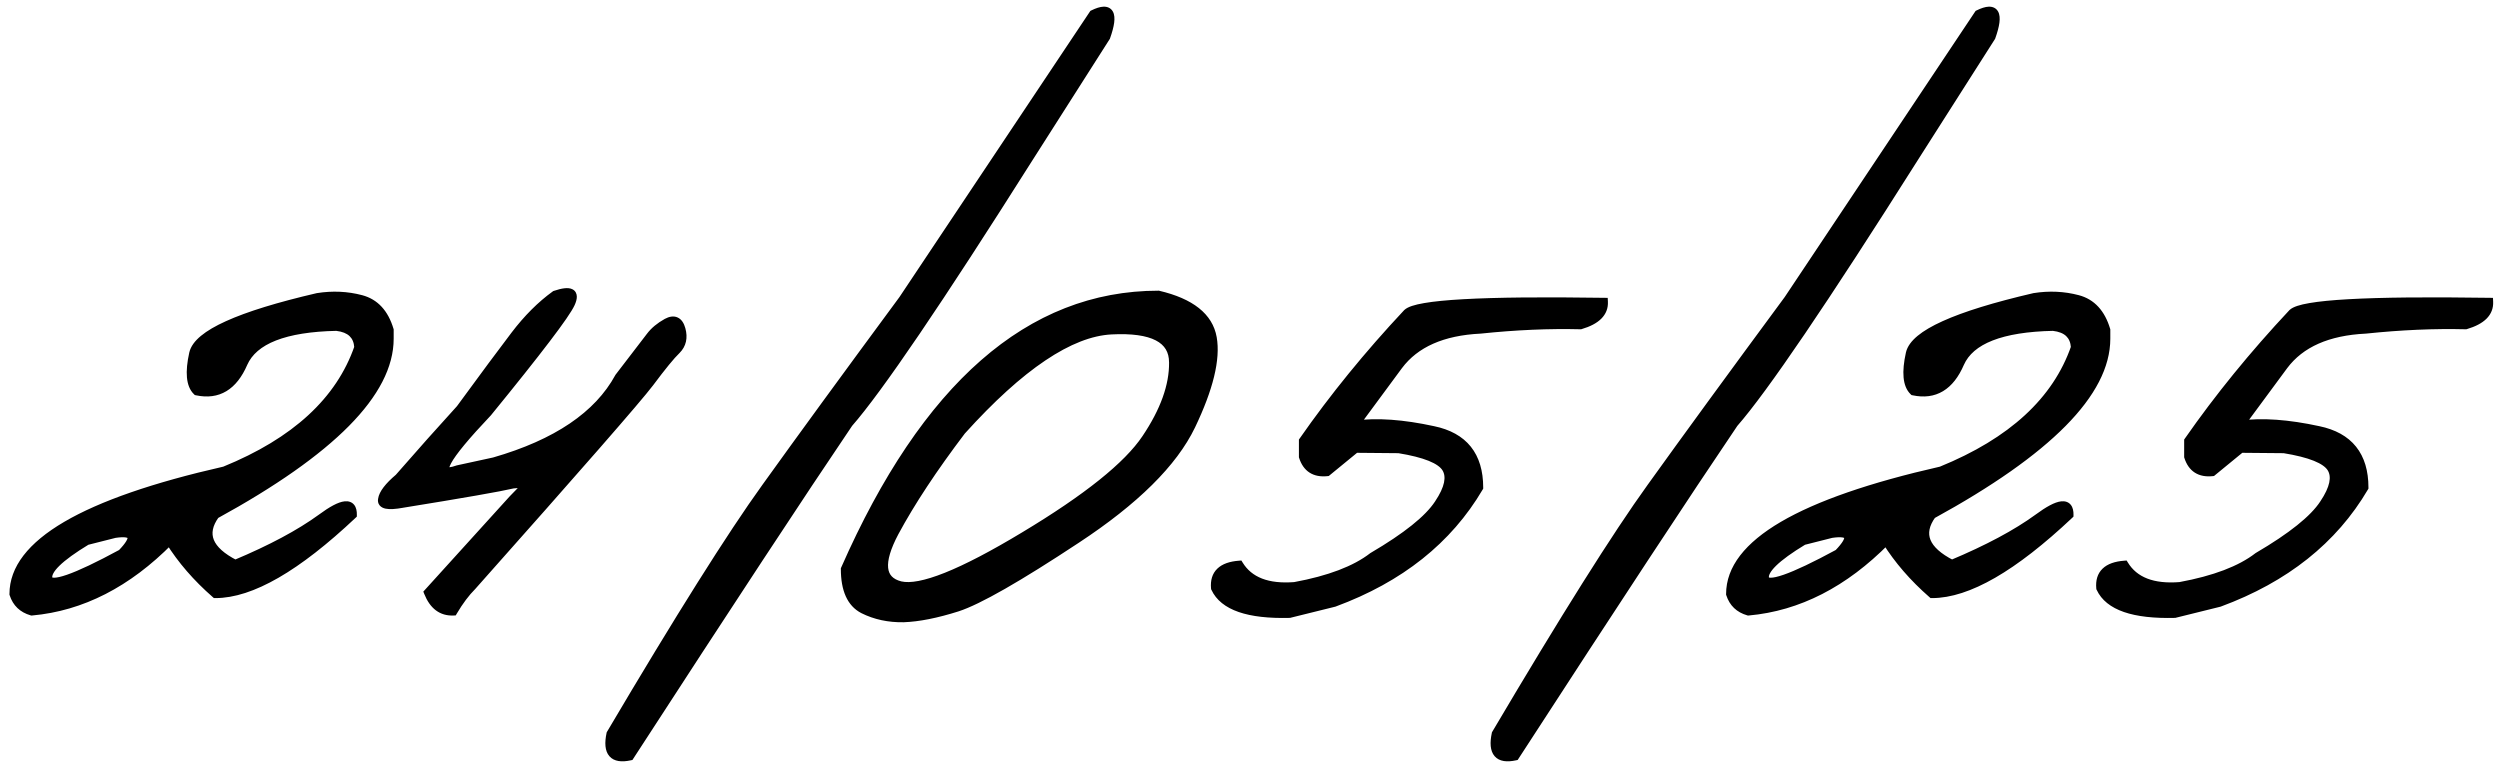
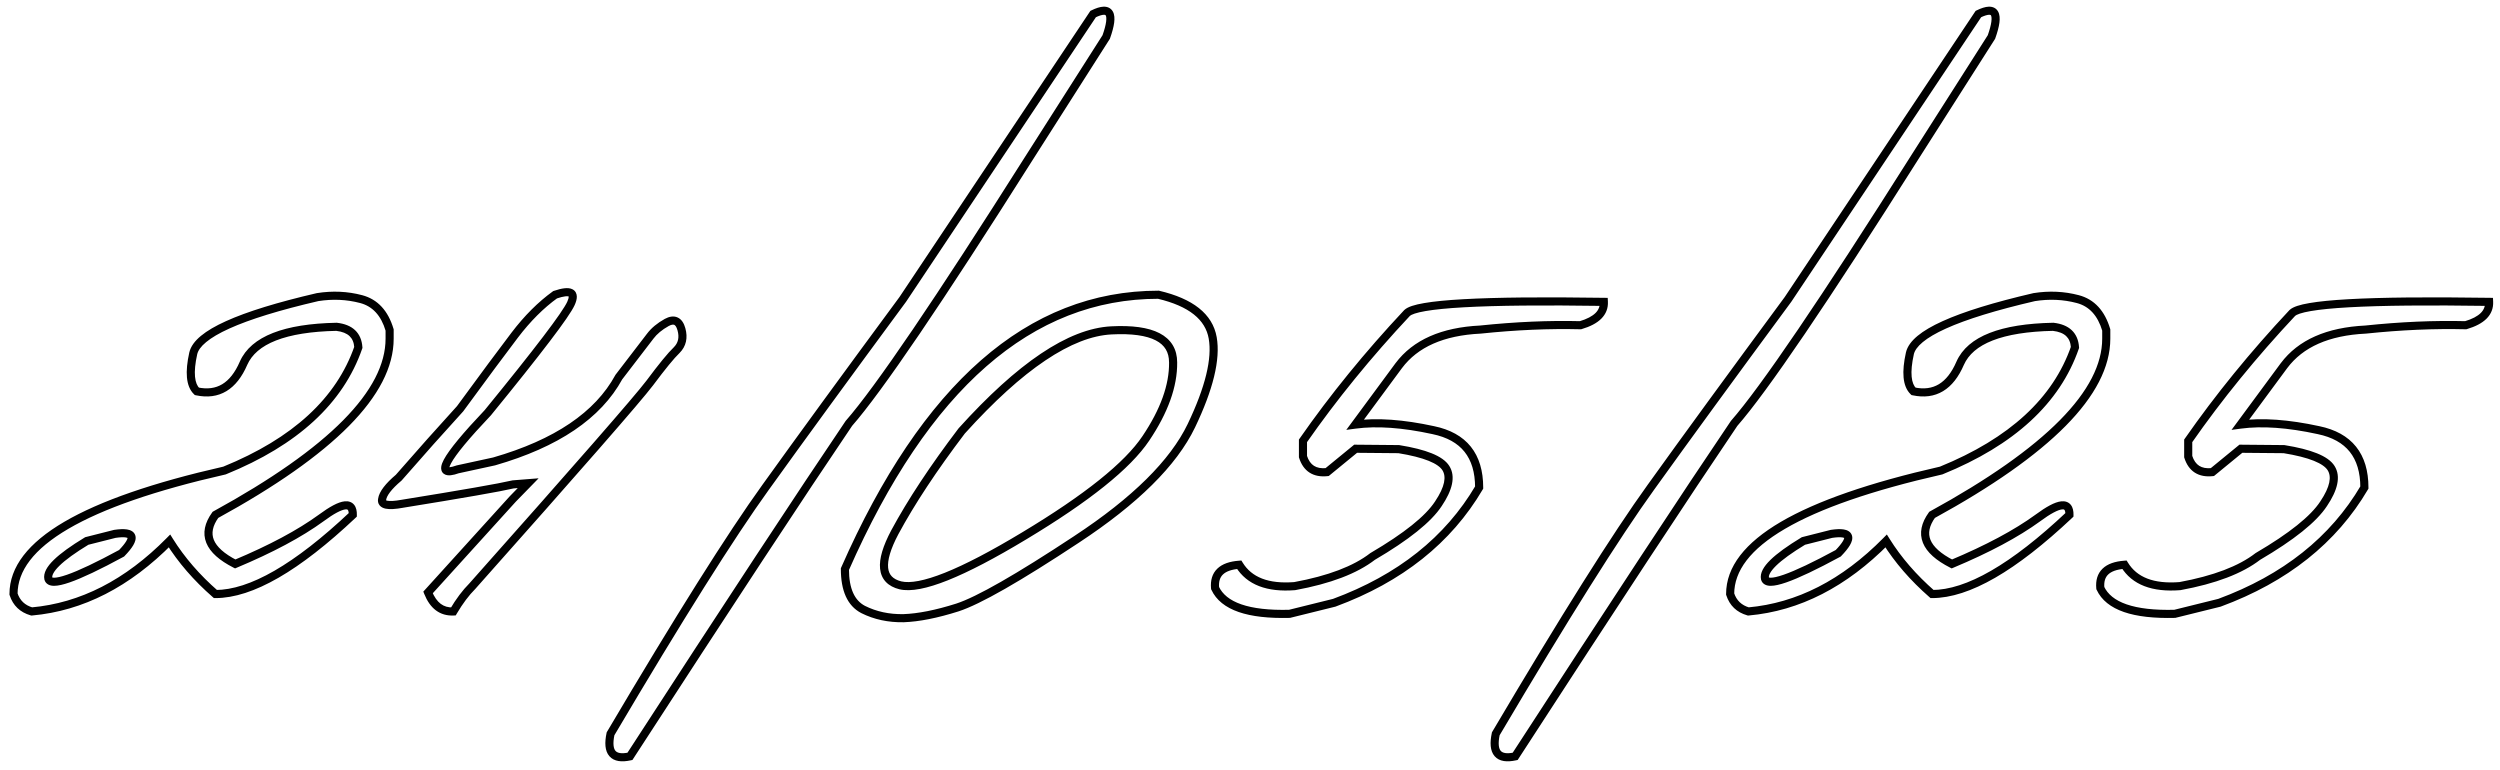
<svg xmlns="http://www.w3.org/2000/svg" width="185" height="57" viewBox="0 0 185 57" fill="none">
  <mask id="path-1-outside-1_4868_1302" maskUnits="userSpaceOnUse" x="0" y="0" width="185" height="57" fill="black">
    <rect fill="white" width="185" height="57" />
    <path d="M23.5 21.986C24.613 21.811 25.688 21.859 26.723 22.133C27.758 22.406 28.461 23.168 28.832 24.418V25.062C28.832 29.047 24.535 33.393 15.941 38.1C14.926 39.506 15.414 40.717 17.406 41.732C20.062 40.619 22.182 39.486 23.764 38.334C25.346 37.162 26.127 37.084 26.107 38.1C21.967 42.006 18.578 43.959 15.941 43.959C14.555 42.748 13.422 41.44 12.543 40.033C9.438 43.178 6.039 44.916 2.348 45.248C1.664 45.053 1.215 44.623 1 43.959C1 40.228 6.205 37.182 16.615 34.818C21.85 32.69 25.15 29.652 26.518 25.707C26.459 24.809 25.922 24.301 24.906 24.184C21.078 24.262 18.783 25.16 18.021 26.879C17.279 28.598 16.127 29.291 14.565 28.959C14.076 28.49 13.988 27.553 14.301 26.146C14.633 24.721 17.699 23.334 23.5 21.986ZM6.42 40.033C4.389 41.264 3.441 42.191 3.578 42.816C3.734 43.441 5.541 42.816 8.998 40.941C10.131 39.77 9.965 39.291 8.5 39.506L6.42 40.033ZM41.078 21.811C42.23 21.42 42.621 21.635 42.25 22.455C41.879 23.275 39.828 25.971 36.098 30.541C32.855 33.959 32.113 35.355 33.871 34.73L36.566 34.145C41.176 32.816 44.252 30.736 45.795 27.904C47.045 26.264 47.816 25.258 48.109 24.887C48.402 24.496 48.812 24.154 49.34 23.861C49.887 23.568 50.248 23.734 50.424 24.359C50.6 24.984 50.482 25.502 50.072 25.912C49.662 26.303 48.998 27.113 48.08 28.344C47.162 29.555 42.787 34.565 34.955 43.373C34.467 43.861 33.998 44.486 33.549 45.248C32.69 45.287 32.065 44.818 31.674 43.842L37.943 36.928L39.086 35.756L37.973 35.844C36.977 36.078 34.242 36.557 29.77 37.279C28.695 37.475 28.197 37.367 28.275 36.957C28.334 36.527 28.744 35.99 29.506 35.346C31.107 33.51 32.621 31.811 34.047 30.248C35.805 27.846 37.152 26.029 38.09 24.799C39.027 23.568 40.023 22.572 41.078 21.811ZM80.893 1.039C82.162 0.414 82.484 0.98 81.859 2.738L76.147 11.703C69.467 22.27 65.023 28.812 62.816 31.332C59.34 36.469 53.94 44.682 46.615 55.971C45.365 56.244 44.887 55.688 45.18 54.301C50.258 45.707 54.086 39.623 56.664 36.049C59.242 32.455 62.621 27.826 66.801 22.162L80.893 1.039ZM85.727 21.811C88.129 22.377 89.467 23.441 89.74 25.004C90.014 26.566 89.486 28.734 88.158 31.508C86.83 34.262 83.998 37.065 79.662 39.916C75.346 42.768 72.406 44.447 70.844 44.955C69.301 45.443 67.973 45.707 66.859 45.746C65.766 45.766 64.769 45.551 63.871 45.102C62.973 44.633 62.523 43.637 62.523 42.113C68.481 28.578 76.215 21.811 85.727 21.811ZM66.215 39.389C65.023 41.635 65.16 42.943 66.625 43.315C68.109 43.666 71.166 42.445 75.795 39.652C80.443 36.859 83.441 34.457 84.789 32.445C86.156 30.414 86.83 28.539 86.811 26.82C86.811 25.082 85.287 24.291 82.24 24.447C79.193 24.604 75.502 27.084 71.166 31.889C69.076 34.643 67.426 37.143 66.215 39.389ZM116.957 24.066C114.633 24.008 112.162 24.115 109.545 24.389C106.752 24.525 104.74 25.414 103.51 27.055L100.287 31.42C101.889 31.205 103.812 31.342 106.059 31.83C108.324 32.299 109.457 33.715 109.457 36.078C107.172 39.965 103.598 42.807 98.734 44.603L95.424 45.424C92.377 45.502 90.541 44.867 89.916 43.52C89.818 42.465 90.414 41.889 91.703 41.791C92.445 43.002 93.812 43.529 95.805 43.373C98.363 42.904 100.287 42.172 101.576 41.176C104.076 39.711 105.697 38.412 106.439 37.279C107.201 36.147 107.387 35.268 106.996 34.643C106.605 34.018 105.443 33.549 103.51 33.236L100.316 33.207L98.207 34.935C97.289 35.033 96.693 34.652 96.42 33.793V32.621C98.666 29.398 101.234 26.244 104.125 23.158C104.848 22.475 109.701 22.201 118.686 22.338C118.725 23.139 118.148 23.715 116.957 24.066ZM146.4 1.039C147.67 0.414 147.992 0.98 147.367 2.738L141.654 11.703C134.975 22.27 130.531 28.812 128.324 31.332C124.848 36.469 119.447 44.682 112.123 55.971C110.873 56.244 110.395 55.688 110.688 54.301C115.766 45.707 119.594 39.623 122.172 36.049C124.75 32.455 128.129 27.826 132.309 22.162L146.4 1.039ZM150.531 21.986C151.645 21.811 152.719 21.859 153.754 22.133C154.789 22.406 155.492 23.168 155.863 24.418V25.062C155.863 29.047 151.566 33.393 142.973 38.1C141.957 39.506 142.445 40.717 144.438 41.732C147.094 40.619 149.213 39.486 150.795 38.334C152.377 37.162 153.158 37.084 153.139 38.1C148.998 42.006 145.609 43.959 142.973 43.959C141.586 42.748 140.453 41.44 139.574 40.033C136.469 43.178 133.07 44.916 129.379 45.248C128.695 45.053 128.246 44.623 128.031 43.959C128.031 40.228 133.236 37.182 143.646 34.818C148.881 32.69 152.182 29.652 153.549 25.707C153.49 24.809 152.953 24.301 151.938 24.184C148.109 24.262 145.814 25.16 145.053 26.879C144.311 28.598 143.158 29.291 141.596 28.959C141.107 28.49 141.02 27.553 141.332 26.146C141.664 24.721 144.73 23.334 150.531 21.986ZM133.451 40.033C131.42 41.264 130.473 42.191 130.609 42.816C130.766 43.441 132.572 42.816 136.029 40.941C137.162 39.77 136.996 39.291 135.531 39.506L133.451 40.033ZM182.465 24.066C180.141 24.008 177.67 24.115 175.053 24.389C172.26 24.525 170.248 25.414 169.018 27.055L165.795 31.42C167.396 31.205 169.32 31.342 171.566 31.83C173.832 32.299 174.965 33.715 174.965 36.078C172.68 39.965 169.105 42.807 164.242 44.603L160.932 45.424C157.885 45.502 156.049 44.867 155.424 43.52C155.326 42.465 155.922 41.889 157.211 41.791C157.953 43.002 159.32 43.529 161.312 43.373C163.871 42.904 165.795 42.172 167.084 41.176C169.584 39.711 171.205 38.412 171.947 37.279C172.709 36.147 172.895 35.268 172.504 34.643C172.113 34.018 170.951 33.549 169.018 33.236L165.824 33.207L163.715 34.935C162.797 35.033 162.201 34.652 161.928 33.793V32.621C164.174 29.398 166.742 26.244 169.633 23.158C170.355 22.475 175.209 22.201 184.193 22.338C184.232 23.139 183.656 23.715 182.465 24.066Z" />
  </mask>
-   <path d="M23.5 21.986C24.613 21.811 25.688 21.859 26.723 22.133C27.758 22.406 28.461 23.168 28.832 24.418V25.062C28.832 29.047 24.535 33.393 15.941 38.1C14.926 39.506 15.414 40.717 17.406 41.732C20.062 40.619 22.182 39.486 23.764 38.334C25.346 37.162 26.127 37.084 26.107 38.1C21.967 42.006 18.578 43.959 15.941 43.959C14.555 42.748 13.422 41.44 12.543 40.033C9.438 43.178 6.039 44.916 2.348 45.248C1.664 45.053 1.215 44.623 1 43.959C1 40.228 6.205 37.182 16.615 34.818C21.85 32.69 25.15 29.652 26.518 25.707C26.459 24.809 25.922 24.301 24.906 24.184C21.078 24.262 18.783 25.16 18.021 26.879C17.279 28.598 16.127 29.291 14.565 28.959C14.076 28.49 13.988 27.553 14.301 26.146C14.633 24.721 17.699 23.334 23.5 21.986ZM6.42 40.033C4.389 41.264 3.441 42.191 3.578 42.816C3.734 43.441 5.541 42.816 8.998 40.941C10.131 39.77 9.965 39.291 8.5 39.506L6.42 40.033ZM41.078 21.811C42.23 21.42 42.621 21.635 42.25 22.455C41.879 23.275 39.828 25.971 36.098 30.541C32.855 33.959 32.113 35.355 33.871 34.73L36.566 34.145C41.176 32.816 44.252 30.736 45.795 27.904C47.045 26.264 47.816 25.258 48.109 24.887C48.402 24.496 48.812 24.154 49.34 23.861C49.887 23.568 50.248 23.734 50.424 24.359C50.6 24.984 50.482 25.502 50.072 25.912C49.662 26.303 48.998 27.113 48.08 28.344C47.162 29.555 42.787 34.565 34.955 43.373C34.467 43.861 33.998 44.486 33.549 45.248C32.69 45.287 32.065 44.818 31.674 43.842L37.943 36.928L39.086 35.756L37.973 35.844C36.977 36.078 34.242 36.557 29.77 37.279C28.695 37.475 28.197 37.367 28.275 36.957C28.334 36.527 28.744 35.99 29.506 35.346C31.107 33.51 32.621 31.811 34.047 30.248C35.805 27.846 37.152 26.029 38.09 24.799C39.027 23.568 40.023 22.572 41.078 21.811ZM80.893 1.039C82.162 0.414 82.484 0.98 81.859 2.738L76.147 11.703C69.467 22.27 65.023 28.812 62.816 31.332C59.34 36.469 53.94 44.682 46.615 55.971C45.365 56.244 44.887 55.688 45.18 54.301C50.258 45.707 54.086 39.623 56.664 36.049C59.242 32.455 62.621 27.826 66.801 22.162L80.893 1.039ZM85.727 21.811C88.129 22.377 89.467 23.441 89.74 25.004C90.014 26.566 89.486 28.734 88.158 31.508C86.83 34.262 83.998 37.065 79.662 39.916C75.346 42.768 72.406 44.447 70.844 44.955C69.301 45.443 67.973 45.707 66.859 45.746C65.766 45.766 64.769 45.551 63.871 45.102C62.973 44.633 62.523 43.637 62.523 42.113C68.481 28.578 76.215 21.811 85.727 21.811ZM66.215 39.389C65.023 41.635 65.16 42.943 66.625 43.315C68.109 43.666 71.166 42.445 75.795 39.652C80.443 36.859 83.441 34.457 84.789 32.445C86.156 30.414 86.83 28.539 86.811 26.82C86.811 25.082 85.287 24.291 82.24 24.447C79.193 24.604 75.502 27.084 71.166 31.889C69.076 34.643 67.426 37.143 66.215 39.389ZM116.957 24.066C114.633 24.008 112.162 24.115 109.545 24.389C106.752 24.525 104.74 25.414 103.51 27.055L100.287 31.42C101.889 31.205 103.812 31.342 106.059 31.83C108.324 32.299 109.457 33.715 109.457 36.078C107.172 39.965 103.598 42.807 98.734 44.603L95.424 45.424C92.377 45.502 90.541 44.867 89.916 43.52C89.818 42.465 90.414 41.889 91.703 41.791C92.445 43.002 93.812 43.529 95.805 43.373C98.363 42.904 100.287 42.172 101.576 41.176C104.076 39.711 105.697 38.412 106.439 37.279C107.201 36.147 107.387 35.268 106.996 34.643C106.605 34.018 105.443 33.549 103.51 33.236L100.316 33.207L98.207 34.935C97.289 35.033 96.693 34.652 96.42 33.793V32.621C98.666 29.398 101.234 26.244 104.125 23.158C104.848 22.475 109.701 22.201 118.686 22.338C118.725 23.139 118.148 23.715 116.957 24.066ZM146.4 1.039C147.67 0.414 147.992 0.98 147.367 2.738L141.654 11.703C134.975 22.27 130.531 28.812 128.324 31.332C124.848 36.469 119.447 44.682 112.123 55.971C110.873 56.244 110.395 55.688 110.688 54.301C115.766 45.707 119.594 39.623 122.172 36.049C124.75 32.455 128.129 27.826 132.309 22.162L146.4 1.039ZM150.531 21.986C151.645 21.811 152.719 21.859 153.754 22.133C154.789 22.406 155.492 23.168 155.863 24.418V25.062C155.863 29.047 151.566 33.393 142.973 38.1C141.957 39.506 142.445 40.717 144.438 41.732C147.094 40.619 149.213 39.486 150.795 38.334C152.377 37.162 153.158 37.084 153.139 38.1C148.998 42.006 145.609 43.959 142.973 43.959C141.586 42.748 140.453 41.44 139.574 40.033C136.469 43.178 133.07 44.916 129.379 45.248C128.695 45.053 128.246 44.623 128.031 43.959C128.031 40.228 133.236 37.182 143.646 34.818C148.881 32.69 152.182 29.652 153.549 25.707C153.49 24.809 152.953 24.301 151.938 24.184C148.109 24.262 145.814 25.16 145.053 26.879C144.311 28.598 143.158 29.291 141.596 28.959C141.107 28.49 141.02 27.553 141.332 26.146C141.664 24.721 144.73 23.334 150.531 21.986ZM133.451 40.033C131.42 41.264 130.473 42.191 130.609 42.816C130.766 43.441 132.572 42.816 136.029 40.941C137.162 39.77 136.996 39.291 135.531 39.506L133.451 40.033ZM182.465 24.066C180.141 24.008 177.67 24.115 175.053 24.389C172.26 24.525 170.248 25.414 169.018 27.055L165.795 31.42C167.396 31.205 169.32 31.342 171.566 31.83C173.832 32.299 174.965 33.715 174.965 36.078C172.68 39.965 169.105 42.807 164.242 44.603L160.932 45.424C157.885 45.502 156.049 44.867 155.424 43.52C155.326 42.465 155.922 41.889 157.211 41.791C157.953 43.002 159.32 43.529 161.312 43.373C163.871 42.904 165.795 42.172 167.084 41.176C169.584 39.711 171.205 38.412 171.947 37.279C172.709 36.147 172.895 35.268 172.504 34.643C172.113 34.018 170.951 33.549 169.018 33.236L165.824 33.207L163.715 34.935C162.797 35.033 162.201 34.652 161.928 33.793V32.621C164.174 29.398 166.742 26.244 169.633 23.158C170.355 22.475 175.209 22.201 184.193 22.338C184.232 23.139 183.656 23.715 182.465 24.066Z" fill="black" />
  <path d="M23.5 21.986L23.453 21.69L23.443 21.692L23.432 21.694L23.5 21.986ZM28.832 24.418H29.132V24.374L29.12 24.333L28.832 24.418ZM15.941 38.1L15.797 37.837L15.738 37.869L15.698 37.924L15.941 38.1ZM17.406 41.732L17.27 42L17.394 42.063L17.522 42.009L17.406 41.732ZM23.764 38.334L23.94 38.577L23.942 38.575L23.764 38.334ZM26.107 38.1L26.313 38.318L26.405 38.231L26.407 38.105L26.107 38.1ZM15.941 43.959L15.744 44.185L15.829 44.259H15.941V43.959ZM12.543 40.033L12.797 39.874L12.596 39.552L12.329 39.822L12.543 40.033ZM2.348 45.248L2.265 45.536L2.319 45.552L2.375 45.547L2.348 45.248ZM1 43.959H0.7V44.006L0.715 44.051L1 43.959ZM16.615 34.818L16.682 35.111L16.706 35.105L16.728 35.096L16.615 34.818ZM26.518 25.707L26.801 25.805L26.821 25.748L26.817 25.688L26.518 25.707ZM24.906 24.184L24.941 23.886L24.92 23.883L24.9 23.884L24.906 24.184ZM18.021 26.879L17.747 26.757L17.746 26.76L18.021 26.879ZM14.565 28.959L14.357 29.175L14.418 29.235L14.502 29.252L14.565 28.959ZM14.301 26.146L14.009 26.078L14.008 26.081L14.301 26.146ZM6.42 40.033L6.346 39.742L6.303 39.753L6.264 39.777L6.42 40.033ZM3.578 42.816L3.285 42.88L3.287 42.889L3.578 42.816ZM8.998 40.941L9.141 41.205L9.182 41.183L9.214 41.15L8.998 40.941ZM8.5 39.506L8.456 39.209L8.441 39.211L8.426 39.215L8.5 39.506ZM23.547 22.283C24.621 22.113 25.653 22.161 26.646 22.423L26.799 21.843C25.722 21.558 24.605 21.508 23.453 21.69L23.547 22.283ZM26.646 22.423C27.557 22.663 28.196 23.328 28.544 24.503L29.12 24.333C28.726 23.008 27.959 22.149 26.799 21.843L26.646 22.423ZM28.532 24.418V25.062H29.132V24.418H28.532ZM28.532 25.062C28.532 26.942 27.518 28.953 25.396 31.099C23.276 33.243 20.082 35.49 15.797 37.837L16.085 38.363C20.395 36.003 23.645 33.723 25.823 31.521C27.998 29.321 29.132 27.167 29.132 25.062H28.532ZM15.698 37.924C15.152 38.68 14.973 39.443 15.268 40.175C15.553 40.881 16.252 41.48 17.27 42L17.543 41.465C16.569 40.969 16.028 40.455 15.824 39.95C15.631 39.471 15.715 38.926 16.185 38.275L15.698 37.924ZM17.522 42.009C20.191 40.891 22.333 39.747 23.94 38.577L23.587 38.092C22.03 39.225 19.934 40.348 17.29 41.456L17.522 42.009ZM23.942 38.575C24.331 38.287 24.663 38.072 24.94 37.925C25.222 37.776 25.427 37.709 25.566 37.695C25.695 37.682 25.726 37.716 25.739 37.732C25.768 37.768 25.812 37.866 25.808 38.094L26.407 38.105C26.413 37.825 26.366 37.553 26.205 37.354C26.027 37.135 25.768 37.072 25.506 37.098C25.254 37.123 24.969 37.231 24.66 37.395C24.346 37.561 23.988 37.795 23.585 38.093L23.942 38.575ZM25.902 37.881C23.841 39.825 21.978 41.273 20.311 42.234C18.641 43.196 17.188 43.659 15.941 43.659V44.259C17.332 44.259 18.891 43.745 20.61 42.754C22.332 41.762 24.233 40.28 26.313 38.318L25.902 37.881ZM16.139 43.733C14.772 42.539 13.659 41.253 12.797 39.874L12.289 40.192C13.185 41.626 14.338 42.957 15.744 44.185L16.139 43.733ZM12.329 39.822C9.264 42.927 5.929 44.625 2.321 44.949L2.375 45.547C6.15 45.207 9.611 43.429 12.756 40.244L12.329 39.822ZM2.43 44.96C1.84 44.791 1.469 44.434 1.285 43.867L0.715 44.051C0.961 44.813 1.488 45.314 2.265 45.536L2.43 44.96ZM1.3 43.959C1.3 42.255 2.485 40.639 5.055 39.135C7.619 37.635 11.487 36.29 16.682 35.111L16.549 34.526C11.333 35.71 7.394 37.071 4.752 38.617C2.117 40.16 0.7 41.933 0.7 43.959H1.3ZM16.728 35.096C22.013 32.947 25.396 29.858 26.801 25.805L26.234 25.609C24.904 29.446 21.686 32.432 16.502 34.541L16.728 35.096ZM26.817 25.688C26.784 25.18 26.612 24.751 26.277 24.434C25.946 24.122 25.489 23.949 24.941 23.886L24.872 24.482C25.34 24.536 25.658 24.675 25.865 24.87C26.067 25.061 26.193 25.335 26.218 25.727L26.817 25.688ZM24.9 23.884C22.968 23.923 21.398 24.169 20.205 24.637C19.007 25.105 18.169 25.805 17.747 26.757L18.296 27C18.636 26.234 19.326 25.625 20.423 25.195C21.525 24.764 23.016 24.522 24.912 24.483L24.9 23.884ZM17.746 26.76C17.39 27.584 16.951 28.127 16.446 28.431C15.947 28.731 15.349 28.819 14.627 28.666L14.502 29.252C15.343 29.431 16.102 29.338 16.755 28.945C17.402 28.556 17.91 27.893 18.297 26.998L17.746 26.76ZM14.772 28.743C14.597 28.575 14.471 28.301 14.431 27.876C14.391 27.451 14.441 26.898 14.594 26.212L14.008 26.081C13.848 26.801 13.786 27.421 13.834 27.932C13.882 28.445 14.043 28.875 14.357 29.175L14.772 28.743ZM14.593 26.215C14.655 25.947 14.855 25.645 15.254 25.316C15.65 24.988 16.22 24.651 16.973 24.311C18.48 23.629 20.674 22.951 23.568 22.279L23.432 21.694C20.525 22.37 18.286 23.058 16.726 23.764C15.946 24.116 15.324 24.478 14.871 24.853C14.42 25.227 14.112 25.633 14.009 26.078L14.593 26.215ZM6.264 39.777C5.242 40.396 4.474 40.95 3.976 41.438C3.727 41.681 3.534 41.92 3.413 42.152C3.291 42.386 3.231 42.634 3.285 42.88L3.871 42.752C3.857 42.686 3.864 42.584 3.945 42.43C4.026 42.274 4.171 42.086 4.396 41.866C4.845 41.426 5.567 40.901 6.575 40.29L6.264 39.777ZM3.287 42.889C3.327 43.049 3.426 43.176 3.57 43.255C3.702 43.328 3.855 43.351 4.005 43.351C4.302 43.351 4.689 43.259 5.148 43.1C6.076 42.779 7.41 42.144 9.141 41.205L8.855 40.678C7.129 41.614 5.831 42.229 4.952 42.533C4.508 42.687 4.198 42.751 4.005 42.751C3.909 42.751 3.868 42.735 3.859 42.729C3.856 42.728 3.859 42.729 3.864 42.735C3.869 42.742 3.87 42.746 3.869 42.744L3.287 42.889ZM9.214 41.15C9.504 40.85 9.725 40.581 9.863 40.344C9.992 40.124 10.094 39.857 10.007 39.605C9.91 39.327 9.643 39.217 9.403 39.179C9.154 39.138 8.833 39.154 8.456 39.209L8.544 39.803C8.899 39.751 9.149 39.745 9.307 39.771C9.475 39.798 9.453 39.842 9.44 39.802C9.435 39.789 9.458 39.849 9.345 40.041C9.242 40.217 9.059 40.447 8.782 40.733L9.214 41.15ZM8.426 39.215L6.346 39.742L6.494 40.324L8.574 39.797L8.426 39.215ZM41.078 21.811L40.982 21.526L40.939 21.541L40.903 21.567L41.078 21.811ZM36.098 30.541L36.315 30.747L36.323 30.739L36.33 30.731L36.098 30.541ZM33.871 34.73L33.807 34.437L33.789 34.441L33.771 34.448L33.871 34.73ZM36.566 34.145L36.63 34.438L36.64 34.436L36.65 34.433L36.566 34.145ZM45.795 27.904L45.556 27.723L45.542 27.741L45.532 27.761L45.795 27.904ZM48.109 24.887L48.345 25.073L48.349 25.067L48.109 24.887ZM49.34 23.861L49.198 23.597L49.194 23.599L49.34 23.861ZM50.424 24.359L50.135 24.441L50.424 24.359ZM50.072 25.912L50.279 26.129L50.284 26.124L50.072 25.912ZM48.08 28.344L48.319 28.525L48.321 28.523L48.08 28.344ZM34.955 43.373L35.167 43.585L35.173 43.579L35.179 43.572L34.955 43.373ZM33.549 45.248L33.562 45.548L33.725 45.54L33.807 45.4L33.549 45.248ZM31.674 43.842L31.452 43.64L31.326 43.779L31.395 43.953L31.674 43.842ZM37.943 36.928L37.728 36.718L37.721 36.726L37.943 36.928ZM39.086 35.756L39.301 35.965L39.858 35.394L39.062 35.457L39.086 35.756ZM37.973 35.844L37.949 35.545L37.926 35.547L37.904 35.552L37.973 35.844ZM29.77 37.279L29.722 36.983L29.716 36.984L29.77 37.279ZM28.275 36.957L28.57 37.013L28.572 37.005L28.573 36.998L28.275 36.957ZM29.506 35.346L29.7 35.575L29.717 35.56L29.732 35.543L29.506 35.346ZM34.047 30.248L34.269 30.45L34.279 30.438L34.289 30.425L34.047 30.248ZM41.174 22.095C41.452 22 41.67 21.948 41.834 21.929C42.005 21.91 42.075 21.933 42.091 21.942C42.093 21.943 42.087 21.939 42.083 21.932C42.08 21.926 42.085 21.931 42.086 21.959C42.087 22.022 42.063 22.141 41.977 22.331L42.523 22.579C42.623 22.359 42.689 22.143 42.685 21.948C42.681 21.732 42.589 21.531 42.38 21.416C42.2 21.317 41.98 21.309 41.766 21.333C41.543 21.358 41.28 21.425 40.982 21.526L41.174 22.095ZM41.977 22.331C41.896 22.51 41.712 22.812 41.41 23.252C41.111 23.686 40.706 24.238 40.195 24.91C39.172 26.254 37.73 28.067 35.865 30.351L36.33 30.731C38.196 28.445 39.644 26.625 40.672 25.273C41.187 24.598 41.597 24.037 41.904 23.592C42.207 23.152 42.418 22.811 42.523 22.579L41.977 22.331ZM35.88 30.335C34.264 32.038 33.238 33.271 32.844 34.011C32.746 34.197 32.672 34.377 32.651 34.542C32.629 34.711 32.658 34.921 32.84 35.059C32.997 35.178 33.197 35.186 33.361 35.168C33.536 35.15 33.742 35.095 33.972 35.013L33.771 34.448C33.561 34.522 33.406 34.56 33.298 34.572C33.178 34.584 33.173 34.558 33.203 34.581C33.258 34.623 33.239 34.673 33.246 34.62C33.253 34.561 33.288 34.456 33.374 34.293C33.723 33.636 34.689 32.462 36.315 30.747L35.88 30.335ZM33.935 35.024L36.63 34.438L36.503 33.851L33.807 34.437L33.935 35.024ZM36.65 34.433C41.299 33.093 44.462 30.978 46.058 28.048L45.532 27.761C44.042 30.494 41.053 32.54 36.483 33.856L36.65 34.433ZM46.034 28.086C47.284 26.445 48.054 25.441 48.345 25.073L47.874 24.701C47.579 25.074 46.806 26.083 45.556 27.723L46.034 28.086ZM48.349 25.067C48.612 24.717 48.987 24.401 49.486 24.124L49.194 23.599C48.638 23.908 48.193 24.275 47.869 24.707L48.349 25.067ZM49.481 24.126C49.719 23.998 49.84 24.013 49.896 24.039C49.958 24.067 50.056 24.16 50.135 24.441L50.713 24.278C50.616 23.933 50.446 23.631 50.146 23.494C49.841 23.353 49.507 23.431 49.198 23.597L49.481 24.126ZM50.135 24.441C50.286 24.976 50.183 25.377 49.86 25.7L50.284 26.124C50.782 25.627 50.913 24.992 50.713 24.278L50.135 24.441ZM49.865 25.695C49.434 26.105 48.756 26.936 47.84 28.164L48.321 28.523C49.24 27.291 49.89 26.5 50.279 26.129L49.865 25.695ZM47.841 28.163C46.932 29.361 42.569 34.358 34.731 43.174L35.179 43.572C43.005 34.77 47.392 29.748 48.319 28.525L47.841 28.163ZM34.743 43.161C34.233 43.671 33.749 44.318 33.29 45.096L33.807 45.4C34.247 44.655 34.701 44.051 35.167 43.585L34.743 43.161ZM33.535 44.948C33.167 44.965 32.867 44.874 32.615 44.686C32.36 44.494 32.134 44.185 31.952 43.73L31.395 43.953C31.604 44.475 31.886 44.889 32.255 45.166C32.629 45.446 33.071 45.57 33.562 45.548L33.535 44.948ZM31.896 44.043L38.166 37.129L37.721 36.726L31.452 43.64L31.896 44.043ZM38.158 37.137L39.301 35.965L38.871 35.546L37.729 36.718L38.158 37.137ZM39.062 35.457L37.949 35.545L37.996 36.143L39.109 36.055L39.062 35.457ZM37.904 35.552C36.921 35.783 34.199 36.26 29.722 36.983L29.817 37.575C34.285 36.853 37.032 36.373 38.041 36.136L37.904 35.552ZM29.716 36.984C29.183 37.081 28.841 37.092 28.654 37.052C28.562 37.032 28.55 37.009 28.558 37.019C28.575 37.04 28.563 37.053 28.57 37.013L27.981 36.901C27.949 37.066 27.97 37.247 28.092 37.397C28.205 37.536 28.369 37.605 28.527 37.639C28.838 37.706 29.282 37.673 29.823 37.575L29.716 36.984ZM28.573 36.998C28.592 36.855 28.676 36.662 28.865 36.414C29.053 36.169 29.328 35.889 29.7 35.575L29.312 35.117C28.922 35.447 28.611 35.758 28.389 36.05C28.168 36.339 28.017 36.629 27.978 36.916L28.573 36.998ZM29.732 35.543C31.332 33.708 32.844 32.011 34.269 30.45L33.825 30.046C32.398 31.61 30.883 33.311 29.28 35.148L29.732 35.543ZM34.289 30.425C36.047 28.023 37.393 26.209 38.328 24.981L37.851 24.617C36.912 25.85 35.563 27.668 33.805 30.071L34.289 30.425ZM38.328 24.981C39.251 23.769 40.227 22.795 41.254 22.054L40.903 21.567C39.82 22.349 38.803 23.367 37.851 24.617L38.328 24.981ZM80.893 1.039L80.76 0.77L80.688 0.806L80.643 0.873L80.893 1.039ZM81.859 2.738L82.112 2.9L82.131 2.871L82.142 2.839L81.859 2.738ZM76.147 11.703L75.894 11.542L75.893 11.543L76.147 11.703ZM62.816 31.332L62.591 31.134L62.578 31.148L62.568 31.164L62.816 31.332ZM46.615 55.971L46.679 56.264L46.8 56.237L46.867 56.134L46.615 55.971ZM45.18 54.301L44.921 54.148L44.896 54.191L44.886 54.239L45.18 54.301ZM56.664 36.049L56.907 36.224L56.908 36.224L56.664 36.049ZM66.801 22.162L67.042 22.34L67.046 22.334L67.05 22.329L66.801 22.162ZM81.025 1.308C81.329 1.158 81.542 1.099 81.678 1.093C81.795 1.089 81.814 1.122 81.826 1.143C81.857 1.198 81.888 1.333 81.853 1.605C81.819 1.865 81.73 2.208 81.577 2.638L82.142 2.839C82.302 2.39 82.406 2.002 82.448 1.682C82.488 1.372 82.477 1.075 82.347 0.847C82.198 0.585 81.937 0.484 81.656 0.494C81.394 0.504 81.09 0.607 80.76 0.77L81.025 1.308ZM81.606 2.577L75.894 11.542L76.4 11.864L82.112 2.9L81.606 2.577ZM75.893 11.543C69.209 22.116 64.779 28.636 62.591 31.134L63.042 31.53C65.268 28.989 69.725 22.423 76.4 11.863L75.893 11.543ZM62.568 31.164C59.09 36.303 53.688 44.518 46.364 55.807L46.867 56.134C54.191 44.845 59.59 36.634 63.065 31.5L62.568 31.164ZM46.551 55.678C45.952 55.809 45.672 55.709 45.546 55.563C45.406 55.4 45.33 55.043 45.473 54.363L44.886 54.239C44.737 54.945 44.753 55.56 45.091 55.954C45.444 56.365 46.029 56.406 46.679 56.264L46.551 55.678ZM45.438 54.453C50.516 45.86 54.338 39.786 56.907 36.224L56.421 35.873C53.834 39.46 50 45.554 44.921 54.148L45.438 54.453ZM56.908 36.224C59.485 32.632 62.863 28.004 67.042 22.34L66.559 21.984C62.379 27.649 58.999 32.279 56.42 35.874L56.908 36.224ZM67.05 22.329L81.142 1.206L80.643 0.873L66.551 21.996L67.05 22.329ZM85.727 21.811L85.795 21.519L85.761 21.511H85.727V21.811ZM88.158 31.508L88.428 31.638L88.429 31.637L88.158 31.508ZM79.662 39.916L79.497 39.665L79.497 39.666L79.662 39.916ZM70.844 44.955L70.934 45.241L70.936 45.24L70.844 44.955ZM66.859 45.746L66.865 46.046L66.87 46.046L66.859 45.746ZM63.871 45.102L63.732 45.368L63.737 45.37L63.871 45.102ZM62.523 42.113L62.249 41.992L62.223 42.05V42.113H62.523ZM66.215 39.389L65.951 39.246L65.95 39.248L66.215 39.389ZM66.625 43.315L66.551 43.605L66.556 43.606L66.625 43.315ZM75.795 39.652L75.64 39.395L75.64 39.395L75.795 39.652ZM84.789 32.445L84.54 32.278L84.54 32.278L84.789 32.445ZM86.811 26.82L86.51 26.82L86.511 26.824L86.811 26.82ZM71.166 31.889L70.943 31.688L70.935 31.697L70.927 31.707L71.166 31.889ZM85.658 22.102C88.017 22.659 89.202 23.671 89.445 25.056L90.036 24.952C89.731 23.212 88.241 22.095 85.795 21.519L85.658 22.102ZM89.445 25.056C89.701 26.521 89.21 28.616 87.888 31.378L88.429 31.637C89.763 28.852 90.326 26.612 90.036 24.952L89.445 25.056ZM87.888 31.378C86.595 34.059 83.816 36.825 79.497 39.665L79.827 40.167C84.18 37.304 87.066 34.464 88.428 31.638L87.888 31.378ZM79.497 39.666C75.173 42.522 72.268 44.177 70.751 44.67L70.936 45.24C72.545 44.718 75.518 43.013 79.828 40.166L79.497 39.666ZM70.753 44.669C69.226 45.153 67.926 45.408 66.849 45.446L66.87 46.046C68.02 46.006 69.376 45.734 70.934 45.241L70.753 44.669ZM66.854 45.446C65.804 45.465 64.857 45.259 64.005 44.833L63.737 45.37C64.682 45.843 65.727 46.066 66.865 46.046L66.854 45.446ZM64.01 44.836C63.256 44.442 62.823 43.587 62.823 42.113H62.223C62.223 43.686 62.69 44.824 63.732 45.367L64.01 44.836ZM62.798 42.234C68.737 28.74 76.394 22.11 85.727 22.11V21.511C76.036 21.511 68.224 28.416 62.249 41.992L62.798 42.234ZM65.95 39.248C65.348 40.383 65.047 41.339 65.126 42.086C65.166 42.47 65.306 42.803 65.558 43.067C65.808 43.329 66.147 43.503 66.551 43.605L66.699 43.024C66.371 42.941 66.144 42.812 65.993 42.653C65.844 42.498 65.751 42.294 65.722 42.023C65.664 41.462 65.89 40.641 66.48 39.529L65.95 39.248ZM66.556 43.606C67.397 43.806 68.609 43.553 70.142 42.941C71.692 42.322 73.629 41.309 75.95 39.909L75.64 39.395C73.332 40.788 71.426 41.782 69.919 42.384C68.395 42.993 67.338 43.175 66.694 43.023L66.556 43.606ZM75.949 39.91C80.6 37.115 83.65 34.684 85.038 32.612L84.54 32.278C83.232 34.23 80.287 36.603 75.64 39.395L75.949 39.91ZM85.038 32.613C86.425 30.552 87.131 28.617 87.111 26.817L86.511 26.824C86.529 28.461 85.887 30.276 84.54 32.278L85.038 32.613ZM87.111 26.82C87.111 26.341 87.005 25.91 86.782 25.539C86.558 25.169 86.228 24.876 85.806 24.657C84.973 24.225 83.766 24.069 82.225 24.148L82.256 24.747C83.761 24.67 84.839 24.831 85.53 25.19C85.87 25.366 86.11 25.587 86.268 25.849C86.426 26.111 86.51 26.43 86.51 26.82H87.111ZM82.225 24.148C80.628 24.23 78.891 24.918 77.019 26.176C75.146 27.434 73.121 29.275 70.943 31.688L71.389 32.09C73.547 29.698 75.535 27.896 77.354 26.674C79.174 25.451 80.806 24.821 82.256 24.747L82.225 24.148ZM70.927 31.707C68.831 34.469 67.171 36.983 65.951 39.246L66.479 39.531C67.68 37.302 69.322 34.816 71.405 32.07L70.927 31.707ZM116.957 24.066L116.949 24.366L116.997 24.367L117.042 24.354L116.957 24.066ZM109.545 24.389L109.56 24.688L109.568 24.688L109.576 24.687L109.545 24.389ZM103.51 27.055L103.27 26.875L103.268 26.877L103.51 27.055ZM100.287 31.42L100.046 31.242L99.625 31.811L100.327 31.717L100.287 31.42ZM106.059 31.83L105.995 32.123L105.998 32.124L106.059 31.83ZM109.457 36.078L109.716 36.23L109.757 36.16V36.078H109.457ZM98.734 44.603L98.806 44.895L98.823 44.891L98.838 44.885L98.734 44.603ZM95.424 45.424L95.431 45.724L95.464 45.723L95.496 45.715L95.424 45.424ZM89.916 43.52L89.617 43.547L89.622 43.599L89.644 43.646L89.916 43.52ZM91.703 41.791L91.959 41.634L91.863 41.478L91.68 41.492L91.703 41.791ZM95.805 43.373L95.828 43.672L95.844 43.671L95.859 43.668L95.805 43.373ZM101.576 41.176L101.425 40.917L101.408 40.927L101.393 40.938L101.576 41.176ZM106.439 37.279L106.19 37.112L106.189 37.115L106.439 37.279ZM103.51 33.236L103.558 32.94L103.535 32.937L103.513 32.936L103.51 33.236ZM100.316 33.207L100.319 32.907L100.21 32.906L100.126 32.975L100.316 33.207ZM98.207 34.935L98.239 35.234L98.328 35.224L98.397 35.168L98.207 34.935ZM96.42 33.793H96.12V33.84L96.134 33.884L96.42 33.793ZM96.42 32.621L96.174 32.45L96.12 32.527V32.621H96.42ZM104.125 23.158L103.919 22.94L103.912 22.947L103.906 22.953L104.125 23.158ZM118.686 22.338L118.985 22.323L118.971 22.042L118.69 22.038L118.686 22.338ZM116.965 23.767C114.626 23.707 112.142 23.816 109.514 24.09L109.576 24.687C112.182 24.415 114.64 24.308 116.949 24.366L116.965 23.767ZM109.53 24.089C106.682 24.228 104.571 25.139 103.27 26.875L103.75 27.235C104.909 25.689 106.822 24.822 109.56 24.688L109.53 24.089ZM103.268 26.877L100.046 31.242L100.528 31.598L103.751 27.233L103.268 26.877ZM100.327 31.717C101.883 31.509 103.77 31.64 105.995 32.123L106.122 31.537C103.855 31.044 101.895 30.902 100.247 31.123L100.327 31.717ZM105.998 32.124C107.081 32.348 107.861 32.791 108.373 33.431C108.886 34.072 109.157 34.944 109.157 36.078H109.757C109.757 34.849 109.462 33.832 108.842 33.056C108.221 32.28 107.301 31.781 106.119 31.536L105.998 32.124ZM109.198 35.926C106.954 39.744 103.439 42.545 98.63 44.322L98.838 44.885C103.756 43.068 107.39 40.185 109.716 36.23L109.198 35.926ZM98.662 44.312L95.352 45.133L95.496 45.715L98.806 44.895L98.662 44.312ZM95.416 45.124C93.91 45.163 92.73 45.024 91.86 44.723C90.994 44.423 90.457 43.972 90.188 43.393L89.644 43.646C90 44.414 90.694 44.954 91.664 45.29C92.629 45.624 93.89 45.763 95.431 45.724L95.416 45.124ZM90.215 43.492C90.172 43.028 90.283 42.72 90.498 42.512C90.724 42.293 91.114 42.136 91.726 42.09L91.68 41.492C91.003 41.543 90.451 41.723 90.081 42.081C89.7 42.449 89.563 42.957 89.617 43.547L90.215 43.492ZM91.447 41.948C92.272 43.293 93.776 43.833 95.828 43.672L95.781 43.074C93.849 43.225 92.619 42.711 91.959 41.634L91.447 41.948ZM95.859 43.668C98.439 43.195 100.417 42.451 101.76 41.413L101.393 40.938C100.158 41.893 98.287 42.613 95.751 43.078L95.859 43.668ZM101.728 41.435C104.232 39.967 105.907 38.639 106.69 37.444L106.189 37.115C105.487 38.185 103.92 39.455 101.425 40.917L101.728 41.435ZM106.688 37.447C107.458 36.302 107.745 35.274 107.25 34.484L106.742 34.802C107.029 35.261 106.944 35.991 106.191 37.112L106.688 37.447ZM107.25 34.484C107.005 34.091 106.547 33.787 105.944 33.544C105.334 33.298 104.536 33.098 103.558 32.94L103.462 33.532C104.417 33.687 105.167 33.878 105.719 34.1C106.279 34.326 106.596 34.569 106.742 34.802L107.25 34.484ZM103.513 32.936L100.319 32.907L100.314 33.507L103.507 33.536L103.513 32.936ZM100.126 32.975L98.017 34.703L98.397 35.168L100.507 33.439L100.126 32.975ZM98.175 34.637C97.763 34.681 97.458 34.614 97.233 34.47C97.009 34.327 96.827 34.084 96.706 33.702L96.134 33.884C96.286 34.362 96.538 34.738 96.91 34.976C97.281 35.213 97.733 35.288 98.239 35.234L98.175 34.637ZM96.72 33.793V32.621H96.12V33.793H96.72ZM96.666 32.793C98.903 29.583 101.462 26.439 104.344 23.363L103.906 22.953C101.006 26.049 98.429 29.214 96.174 32.45L96.666 32.793ZM104.331 23.376C104.373 23.337 104.476 23.275 104.684 23.206C104.884 23.14 105.152 23.076 105.492 23.018C106.173 22.901 107.115 22.808 108.324 22.74C110.74 22.604 114.191 22.57 118.681 22.638L118.69 22.038C114.196 21.97 110.728 22.004 108.29 22.141C107.072 22.209 106.104 22.304 105.391 22.427C105.034 22.488 104.734 22.557 104.495 22.636C104.264 22.713 104.058 22.809 103.919 22.94L104.331 23.376ZM118.386 22.352C118.401 22.667 118.3 22.929 118.071 23.159C117.832 23.397 117.443 23.61 116.872 23.779L117.042 24.354C117.663 24.171 118.158 23.92 118.495 23.583C118.842 23.236 119.009 22.81 118.985 22.323L118.386 22.352ZM146.4 1.039L146.268 0.77L146.196 0.806L146.151 0.873L146.4 1.039ZM147.367 2.738L147.62 2.9L147.638 2.871L147.65 2.839L147.367 2.738ZM141.654 11.703L141.401 11.542L141.401 11.543L141.654 11.703ZM128.324 31.332L128.099 31.134L128.086 31.148L128.076 31.164L128.324 31.332ZM112.123 55.971L112.187 56.264L112.308 56.237L112.375 56.134L112.123 55.971ZM110.688 54.301L110.429 54.148L110.404 54.191L110.394 54.239L110.688 54.301ZM122.172 36.049L122.415 36.224L122.416 36.224L122.172 36.049ZM132.309 22.162L132.55 22.34L132.554 22.334L132.558 22.329L132.309 22.162ZM146.533 1.308C146.837 1.158 147.05 1.099 147.186 1.093C147.303 1.089 147.322 1.122 147.333 1.143C147.365 1.198 147.396 1.333 147.361 1.605C147.327 1.865 147.237 2.208 147.085 2.638L147.65 2.839C147.81 2.39 147.914 2.002 147.956 1.682C147.996 1.372 147.985 1.075 147.855 0.847C147.706 0.585 147.445 0.484 147.164 0.494C146.902 0.504 146.598 0.607 146.268 0.77L146.533 1.308ZM147.114 2.577L141.401 11.542L141.907 11.864L147.62 2.9L147.114 2.577ZM141.401 11.543C134.717 22.116 130.287 28.636 128.099 31.134L128.55 31.53C130.776 28.989 135.232 22.423 141.908 11.863L141.401 11.543ZM128.076 31.164C124.597 36.303 119.196 44.518 111.871 55.807L112.375 56.134C119.699 44.845 125.098 36.634 128.573 31.5L128.076 31.164ZM112.059 55.678C111.459 55.809 111.18 55.709 111.054 55.563C110.914 55.4 110.837 55.043 110.981 54.363L110.394 54.239C110.245 54.945 110.261 55.56 110.599 55.954C110.952 56.365 111.537 56.406 112.187 56.264L112.059 55.678ZM110.946 54.453C116.024 45.86 119.846 39.786 122.415 36.224L121.929 35.873C119.342 39.46 115.508 45.554 110.429 54.148L110.946 54.453ZM122.416 36.224C124.993 32.632 128.371 28.004 132.55 22.34L132.067 21.984C127.887 27.649 124.507 32.279 121.928 35.874L122.416 36.224ZM132.558 22.329L146.65 1.206L146.151 0.873L132.059 21.996L132.558 22.329ZM150.531 21.986L150.484 21.69L150.474 21.692L150.463 21.694L150.531 21.986ZM155.863 24.418H156.163V24.374L156.151 24.333L155.863 24.418ZM142.973 38.1L142.829 37.837L142.769 37.869L142.729 37.924L142.973 38.1ZM144.438 41.732L144.301 42L144.425 42.063L144.553 42.009L144.438 41.732ZM150.795 38.334L150.972 38.577L150.973 38.575L150.795 38.334ZM153.139 38.1L153.345 38.318L153.436 38.231L153.439 38.105L153.139 38.1ZM142.973 43.959L142.775 44.185L142.86 44.259H142.973V43.959ZM139.574 40.033L139.829 39.874L139.627 39.552L139.361 39.822L139.574 40.033ZM129.379 45.248L129.296 45.536L129.35 45.552L129.406 45.547L129.379 45.248ZM128.031 43.959H127.731V44.006L127.746 44.051L128.031 43.959ZM143.646 34.818L143.713 35.111L143.737 35.105L143.76 35.096L143.646 34.818ZM153.549 25.707L153.832 25.805L153.852 25.748L153.848 25.688L153.549 25.707ZM151.938 24.184L151.972 23.886L151.952 23.883L151.931 23.884L151.938 24.184ZM145.053 26.879L144.778 26.757L144.777 26.76L145.053 26.879ZM141.596 28.959L141.388 29.175L141.45 29.235L141.533 29.252L141.596 28.959ZM141.332 26.146L141.04 26.078L141.039 26.081L141.332 26.146ZM133.451 40.033L133.377 39.742L133.334 39.753L133.296 39.777L133.451 40.033ZM130.609 42.816L130.316 42.88L130.318 42.889L130.609 42.816ZM136.029 40.941L136.172 41.205L136.213 41.183L136.245 41.15L136.029 40.941ZM135.531 39.506L135.488 39.209L135.472 39.211L135.458 39.215L135.531 39.506ZM150.578 22.283C151.652 22.113 152.684 22.161 153.677 22.423L153.831 21.843C152.753 21.558 151.637 21.508 150.484 21.69L150.578 22.283ZM153.677 22.423C154.588 22.663 155.227 23.328 155.576 24.503L156.151 24.333C155.758 23.008 154.99 22.149 153.831 21.843L153.677 22.423ZM155.563 24.418V25.062H156.163V24.418H155.563ZM155.563 25.062C155.563 26.942 154.549 28.953 152.427 31.099C150.308 33.243 147.113 35.49 142.829 37.837L143.117 38.363C147.426 36.003 150.677 33.723 152.854 31.521C155.029 29.321 156.163 27.167 156.163 25.062H155.563ZM142.729 37.924C142.184 38.68 142.004 39.443 142.299 40.175C142.584 40.881 143.283 41.48 144.301 42L144.574 41.465C143.6 40.969 143.059 40.455 142.855 39.95C142.662 39.471 142.746 38.926 143.216 38.275L142.729 37.924ZM144.553 42.009C147.222 40.891 149.364 39.747 150.972 38.577L150.618 38.092C149.062 39.225 146.965 40.348 144.322 41.456L144.553 42.009ZM150.973 38.575C151.362 38.287 151.694 38.072 151.972 37.925C152.253 37.776 152.458 37.709 152.597 37.695C152.726 37.682 152.758 37.716 152.77 37.732C152.799 37.768 152.843 37.866 152.839 38.094L153.439 38.105C153.444 37.825 153.398 37.553 153.236 37.354C153.058 37.135 152.799 37.072 152.538 37.098C152.286 37.123 152 37.231 151.691 37.395C151.378 37.561 151.019 37.795 150.616 38.093L150.973 38.575ZM152.933 37.881C150.873 39.825 149.009 41.273 147.342 42.234C145.673 43.196 144.219 43.659 142.973 43.659V44.259C144.363 44.259 145.922 43.745 147.642 42.754C149.363 41.762 151.264 40.28 153.345 38.318L152.933 37.881ZM143.17 43.733C141.803 42.539 140.69 41.253 139.829 39.874L139.32 40.192C140.216 41.626 141.369 42.957 142.775 44.185L143.17 43.733ZM139.361 39.822C136.295 42.927 132.96 44.625 129.352 44.949L129.406 45.547C133.181 45.207 136.642 43.429 139.788 40.244L139.361 39.822ZM129.461 44.96C128.872 44.791 128.5 44.434 128.317 43.867L127.746 44.051C127.992 44.813 128.519 45.314 129.296 45.536L129.461 44.96ZM128.331 43.959C128.331 42.255 129.516 40.639 132.087 39.135C134.65 37.635 138.518 36.29 143.713 35.111L143.58 34.526C138.364 35.71 134.425 37.071 131.784 38.617C129.149 40.16 127.731 41.933 127.731 43.959H128.331ZM143.76 35.096C149.044 32.947 152.428 29.858 153.832 25.805L153.265 25.609C151.935 29.446 148.717 32.432 143.533 34.541L143.76 35.096ZM153.848 25.688C153.815 25.18 153.643 24.751 153.308 24.434C152.977 24.122 152.52 23.949 151.972 23.886L151.903 24.482C152.371 24.536 152.69 24.675 152.896 24.87C153.098 25.061 153.224 25.335 153.249 25.727L153.848 25.688ZM151.931 23.884C149.999 23.923 148.429 24.169 147.236 24.637C146.039 25.105 145.2 25.805 144.778 26.757L145.327 27C145.667 26.234 146.357 25.625 147.455 25.195C148.556 24.764 150.048 24.522 151.944 24.483L151.931 23.884ZM144.777 26.76C144.422 27.584 143.982 28.127 143.477 28.431C142.978 28.731 142.38 28.819 141.658 28.666L141.533 29.252C142.374 29.431 143.133 29.338 143.787 28.945C144.434 28.556 144.942 27.893 145.328 26.998L144.777 26.76ZM141.803 28.743C141.628 28.575 141.502 28.301 141.462 27.876C141.422 27.451 141.472 26.898 141.625 26.212L141.039 26.081C140.879 26.801 140.817 27.421 140.865 27.932C140.913 28.445 141.075 28.875 141.388 29.175L141.803 28.743ZM141.624 26.215C141.686 25.947 141.886 25.645 142.285 25.316C142.681 24.988 143.251 24.651 144.004 24.311C145.511 23.629 147.706 22.951 150.599 22.279L150.463 21.694C147.556 22.37 145.317 23.058 143.757 23.764C142.978 24.116 142.356 24.478 141.902 24.853C141.451 25.227 141.144 25.633 141.04 26.078L141.624 26.215ZM133.296 39.777C132.273 40.396 131.506 40.95 131.007 41.438C130.758 41.681 130.566 41.92 130.444 42.152C130.322 42.386 130.262 42.634 130.316 42.88L130.902 42.752C130.888 42.686 130.895 42.584 130.976 42.43C131.057 42.274 131.203 42.086 131.427 41.866C131.876 41.426 132.598 40.901 133.607 40.29L133.296 39.777ZM130.318 42.889C130.358 43.049 130.457 43.176 130.601 43.255C130.733 43.328 130.887 43.351 131.036 43.351C131.333 43.351 131.72 43.259 132.18 43.1C133.107 42.779 134.441 42.144 136.172 41.205L135.886 40.678C134.16 41.614 132.862 42.229 131.983 42.533C131.539 42.687 131.23 42.751 131.036 42.751C130.94 42.751 130.9 42.735 130.89 42.729C130.887 42.728 130.89 42.729 130.895 42.735C130.9 42.742 130.901 42.746 130.9 42.744L130.318 42.889ZM136.245 41.15C136.535 40.85 136.756 40.581 136.894 40.344C137.023 40.124 137.125 39.857 137.038 39.605C136.941 39.327 136.674 39.217 136.434 39.179C136.185 39.138 135.864 39.154 135.488 39.209L135.575 39.803C135.931 39.751 136.18 39.745 136.338 39.771C136.506 39.798 136.485 39.842 136.471 39.802C136.467 39.789 136.489 39.849 136.377 40.041C136.273 40.217 136.09 40.447 135.814 40.733L136.245 41.15ZM135.458 39.215L133.377 39.742L133.525 40.324L135.605 39.797L135.458 39.215ZM182.465 24.066L182.457 24.366L182.504 24.367L182.55 24.354L182.465 24.066ZM175.053 24.389L175.067 24.688L175.076 24.688L175.084 24.687L175.053 24.389ZM169.018 27.055L168.778 26.875L168.776 26.877L169.018 27.055ZM165.795 31.42L165.554 31.242L165.133 31.811L165.835 31.717L165.795 31.42ZM171.566 31.83L171.503 32.123L171.506 32.124L171.566 31.83ZM174.965 36.078L175.223 36.23L175.265 36.16V36.078H174.965ZM164.242 44.603L164.314 44.895L164.331 44.891L164.346 44.885L164.242 44.603ZM160.932 45.424L160.939 45.724L160.972 45.723L161.004 45.715L160.932 45.424ZM155.424 43.52L155.125 43.547L155.13 43.599L155.152 43.646L155.424 43.52ZM157.211 41.791L157.467 41.634L157.371 41.478L157.188 41.492L157.211 41.791ZM161.312 43.373L161.336 43.672L161.351 43.671L161.367 43.668L161.312 43.373ZM167.084 41.176L166.932 40.917L166.916 40.927L166.901 40.938L167.084 41.176ZM171.947 37.279L171.698 37.112L171.696 37.115L171.947 37.279ZM169.018 33.236L169.065 32.94L169.043 32.937L169.02 32.936L169.018 33.236ZM165.824 33.207L165.827 32.907L165.718 32.906L165.634 32.975L165.824 33.207ZM163.715 34.935L163.747 35.234L163.836 35.224L163.905 35.168L163.715 34.935ZM161.928 33.793H161.628V33.84L161.642 33.884L161.928 33.793ZM161.928 32.621L161.682 32.45L161.628 32.527V32.621H161.928ZM169.633 23.158L169.427 22.94L169.42 22.947L169.414 22.953L169.633 23.158ZM184.193 22.338L184.493 22.323L184.479 22.042L184.198 22.038L184.193 22.338ZM182.472 23.767C180.134 23.707 177.65 23.816 175.022 24.09L175.084 24.687C177.69 24.415 180.148 24.308 182.457 24.366L182.472 23.767ZM175.038 24.089C172.19 24.228 170.079 25.139 168.778 26.875L169.258 27.235C170.417 25.689 172.329 24.822 175.067 24.688L175.038 24.089ZM168.776 26.877L165.554 31.242L166.036 31.598L169.259 27.233L168.776 26.877ZM165.835 31.717C167.391 31.509 169.277 31.64 171.503 32.123L171.63 31.537C169.363 31.044 167.402 30.902 165.755 31.123L165.835 31.717ZM171.506 32.124C172.589 32.348 173.369 32.791 173.881 33.431C174.393 34.072 174.665 34.944 174.665 36.078H175.265C175.265 34.849 174.97 33.832 174.349 33.056C173.729 32.28 172.809 31.781 171.627 31.536L171.506 32.124ZM174.706 35.926C172.461 39.744 168.947 42.545 164.138 44.322L164.346 44.885C169.264 43.068 172.898 40.185 175.223 36.23L174.706 35.926ZM164.17 44.312L160.859 45.133L161.004 45.715L164.314 44.895L164.17 44.312ZM160.924 45.124C159.418 45.163 158.238 45.024 157.368 44.723C156.502 44.423 155.965 43.972 155.696 43.393L155.152 43.646C155.508 44.414 156.201 44.954 157.172 45.29C158.137 45.624 159.398 45.763 160.939 45.724L160.924 45.124ZM155.723 43.492C155.68 43.028 155.791 42.72 156.006 42.512C156.232 42.293 156.622 42.136 157.234 42.09L157.188 41.492C156.511 41.543 155.958 41.723 155.589 42.081C155.208 42.449 155.07 42.957 155.125 43.547L155.723 43.492ZM156.955 41.948C157.779 43.293 159.284 43.833 161.336 43.672L161.289 43.074C159.357 43.225 158.127 42.711 157.467 41.634L156.955 41.948ZM161.367 43.668C163.947 43.195 165.924 42.451 167.267 41.413L166.901 40.938C165.665 41.893 163.795 42.613 161.258 43.078L161.367 43.668ZM167.236 41.435C169.74 39.967 171.415 38.639 172.198 37.444L171.696 37.115C170.995 38.185 169.428 39.455 166.932 40.917L167.236 41.435ZM172.196 37.447C172.966 36.302 173.253 35.274 172.758 34.484L172.25 34.802C172.536 35.261 172.452 35.991 171.698 37.112L172.196 37.447ZM172.758 34.484C172.513 34.091 172.054 33.787 171.452 33.544C170.842 33.298 170.043 33.098 169.065 32.94L168.97 33.532C169.925 33.687 170.675 33.878 171.227 34.1C171.786 34.326 172.104 34.569 172.25 34.802L172.758 34.484ZM169.02 32.936L165.827 32.907L165.821 33.507L169.015 33.536L169.02 32.936ZM165.634 32.975L163.525 34.703L163.905 35.168L166.014 33.439L165.634 32.975ZM163.683 34.637C163.271 34.681 162.966 34.614 162.741 34.47C162.517 34.327 162.335 34.084 162.214 33.702L161.642 33.884C161.794 34.362 162.046 34.738 162.418 34.976C162.789 35.213 163.241 35.288 163.747 35.234L163.683 34.637ZM162.228 33.793V32.621H161.628V33.793H162.228ZM162.174 32.793C164.411 29.583 166.97 26.439 169.852 23.363L169.414 22.953C166.514 26.049 163.937 29.214 161.682 32.45L162.174 32.793ZM169.839 23.376C169.88 23.337 169.984 23.275 170.192 23.206C170.392 23.14 170.659 23.076 171 23.018C171.681 22.901 172.623 22.808 173.832 22.74C176.248 22.604 179.699 22.57 184.189 22.638L184.198 22.038C179.703 21.97 176.236 22.004 173.798 22.141C172.58 22.209 171.612 22.304 170.899 22.427C170.542 22.488 170.242 22.557 170.003 22.636C169.772 22.713 169.566 22.809 169.427 22.94L169.839 23.376ZM183.894 22.352C183.909 22.667 183.808 22.929 183.578 23.159C183.34 23.397 182.951 23.61 182.38 23.779L182.55 24.354C183.17 24.171 183.665 23.92 184.003 23.583C184.349 23.236 184.517 22.81 184.493 22.323L183.894 22.352Z" fill="black" mask="url(#path-1-outside-1_4868_1302)" />
</svg>